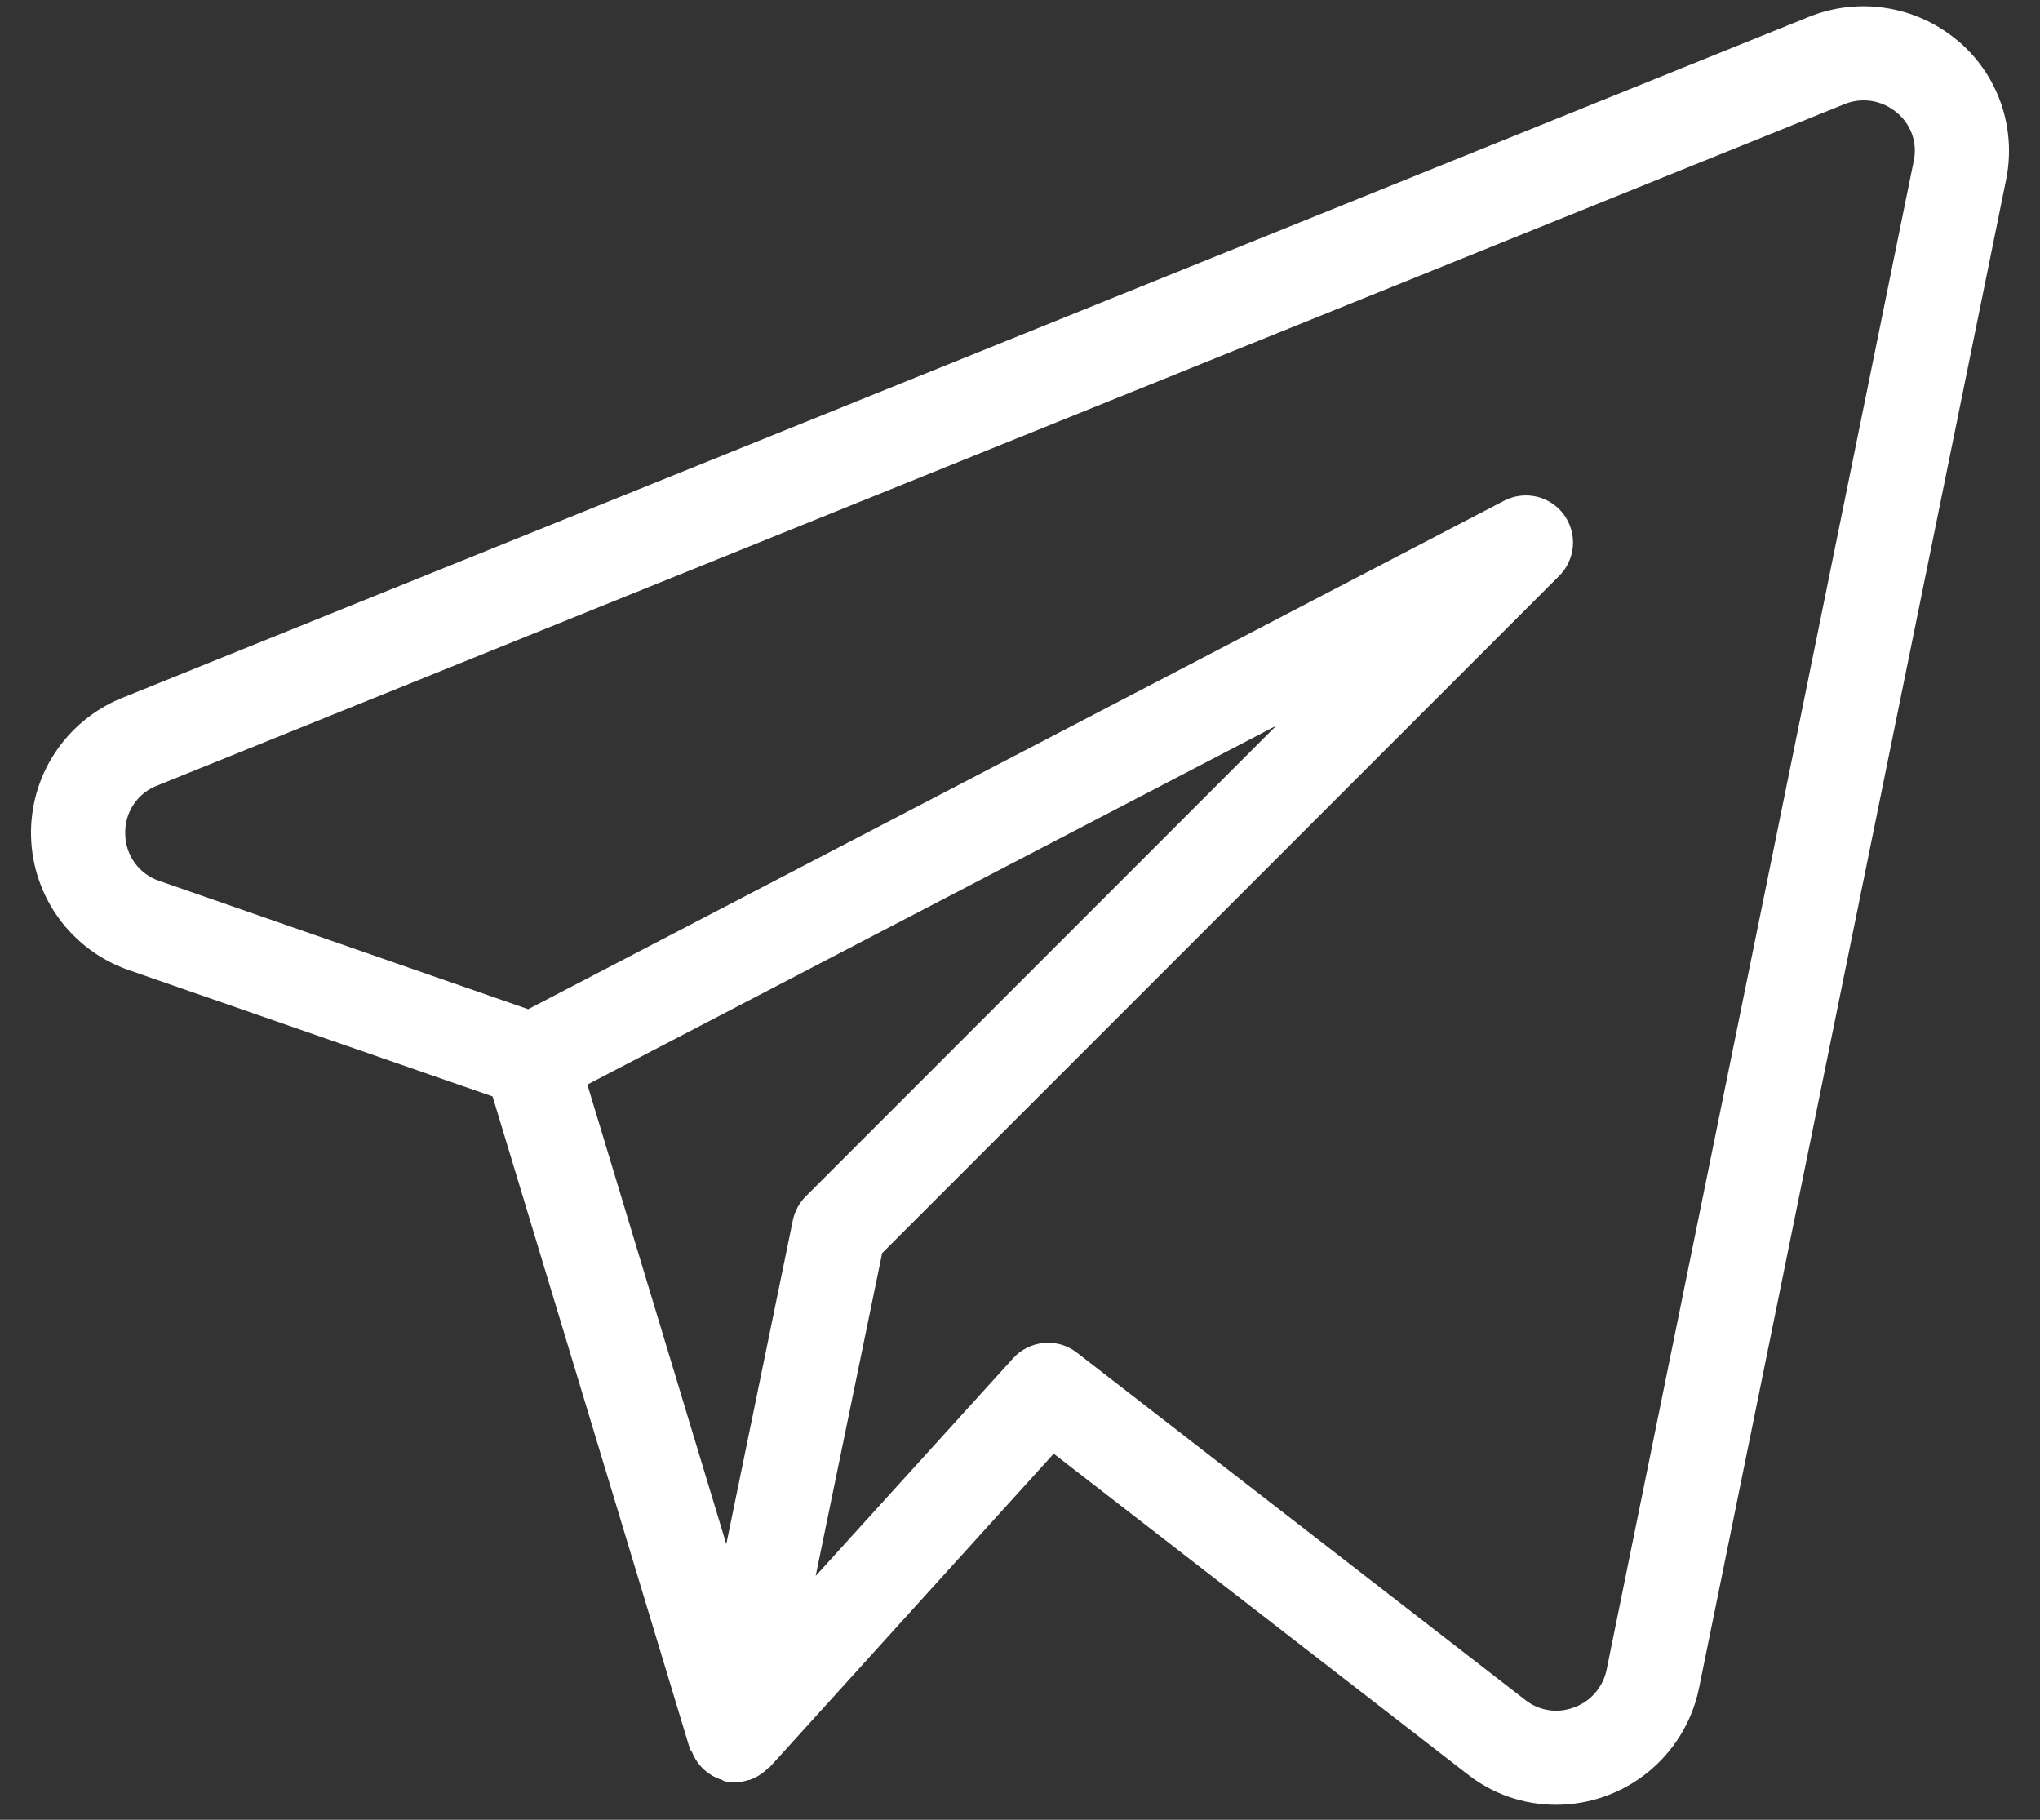
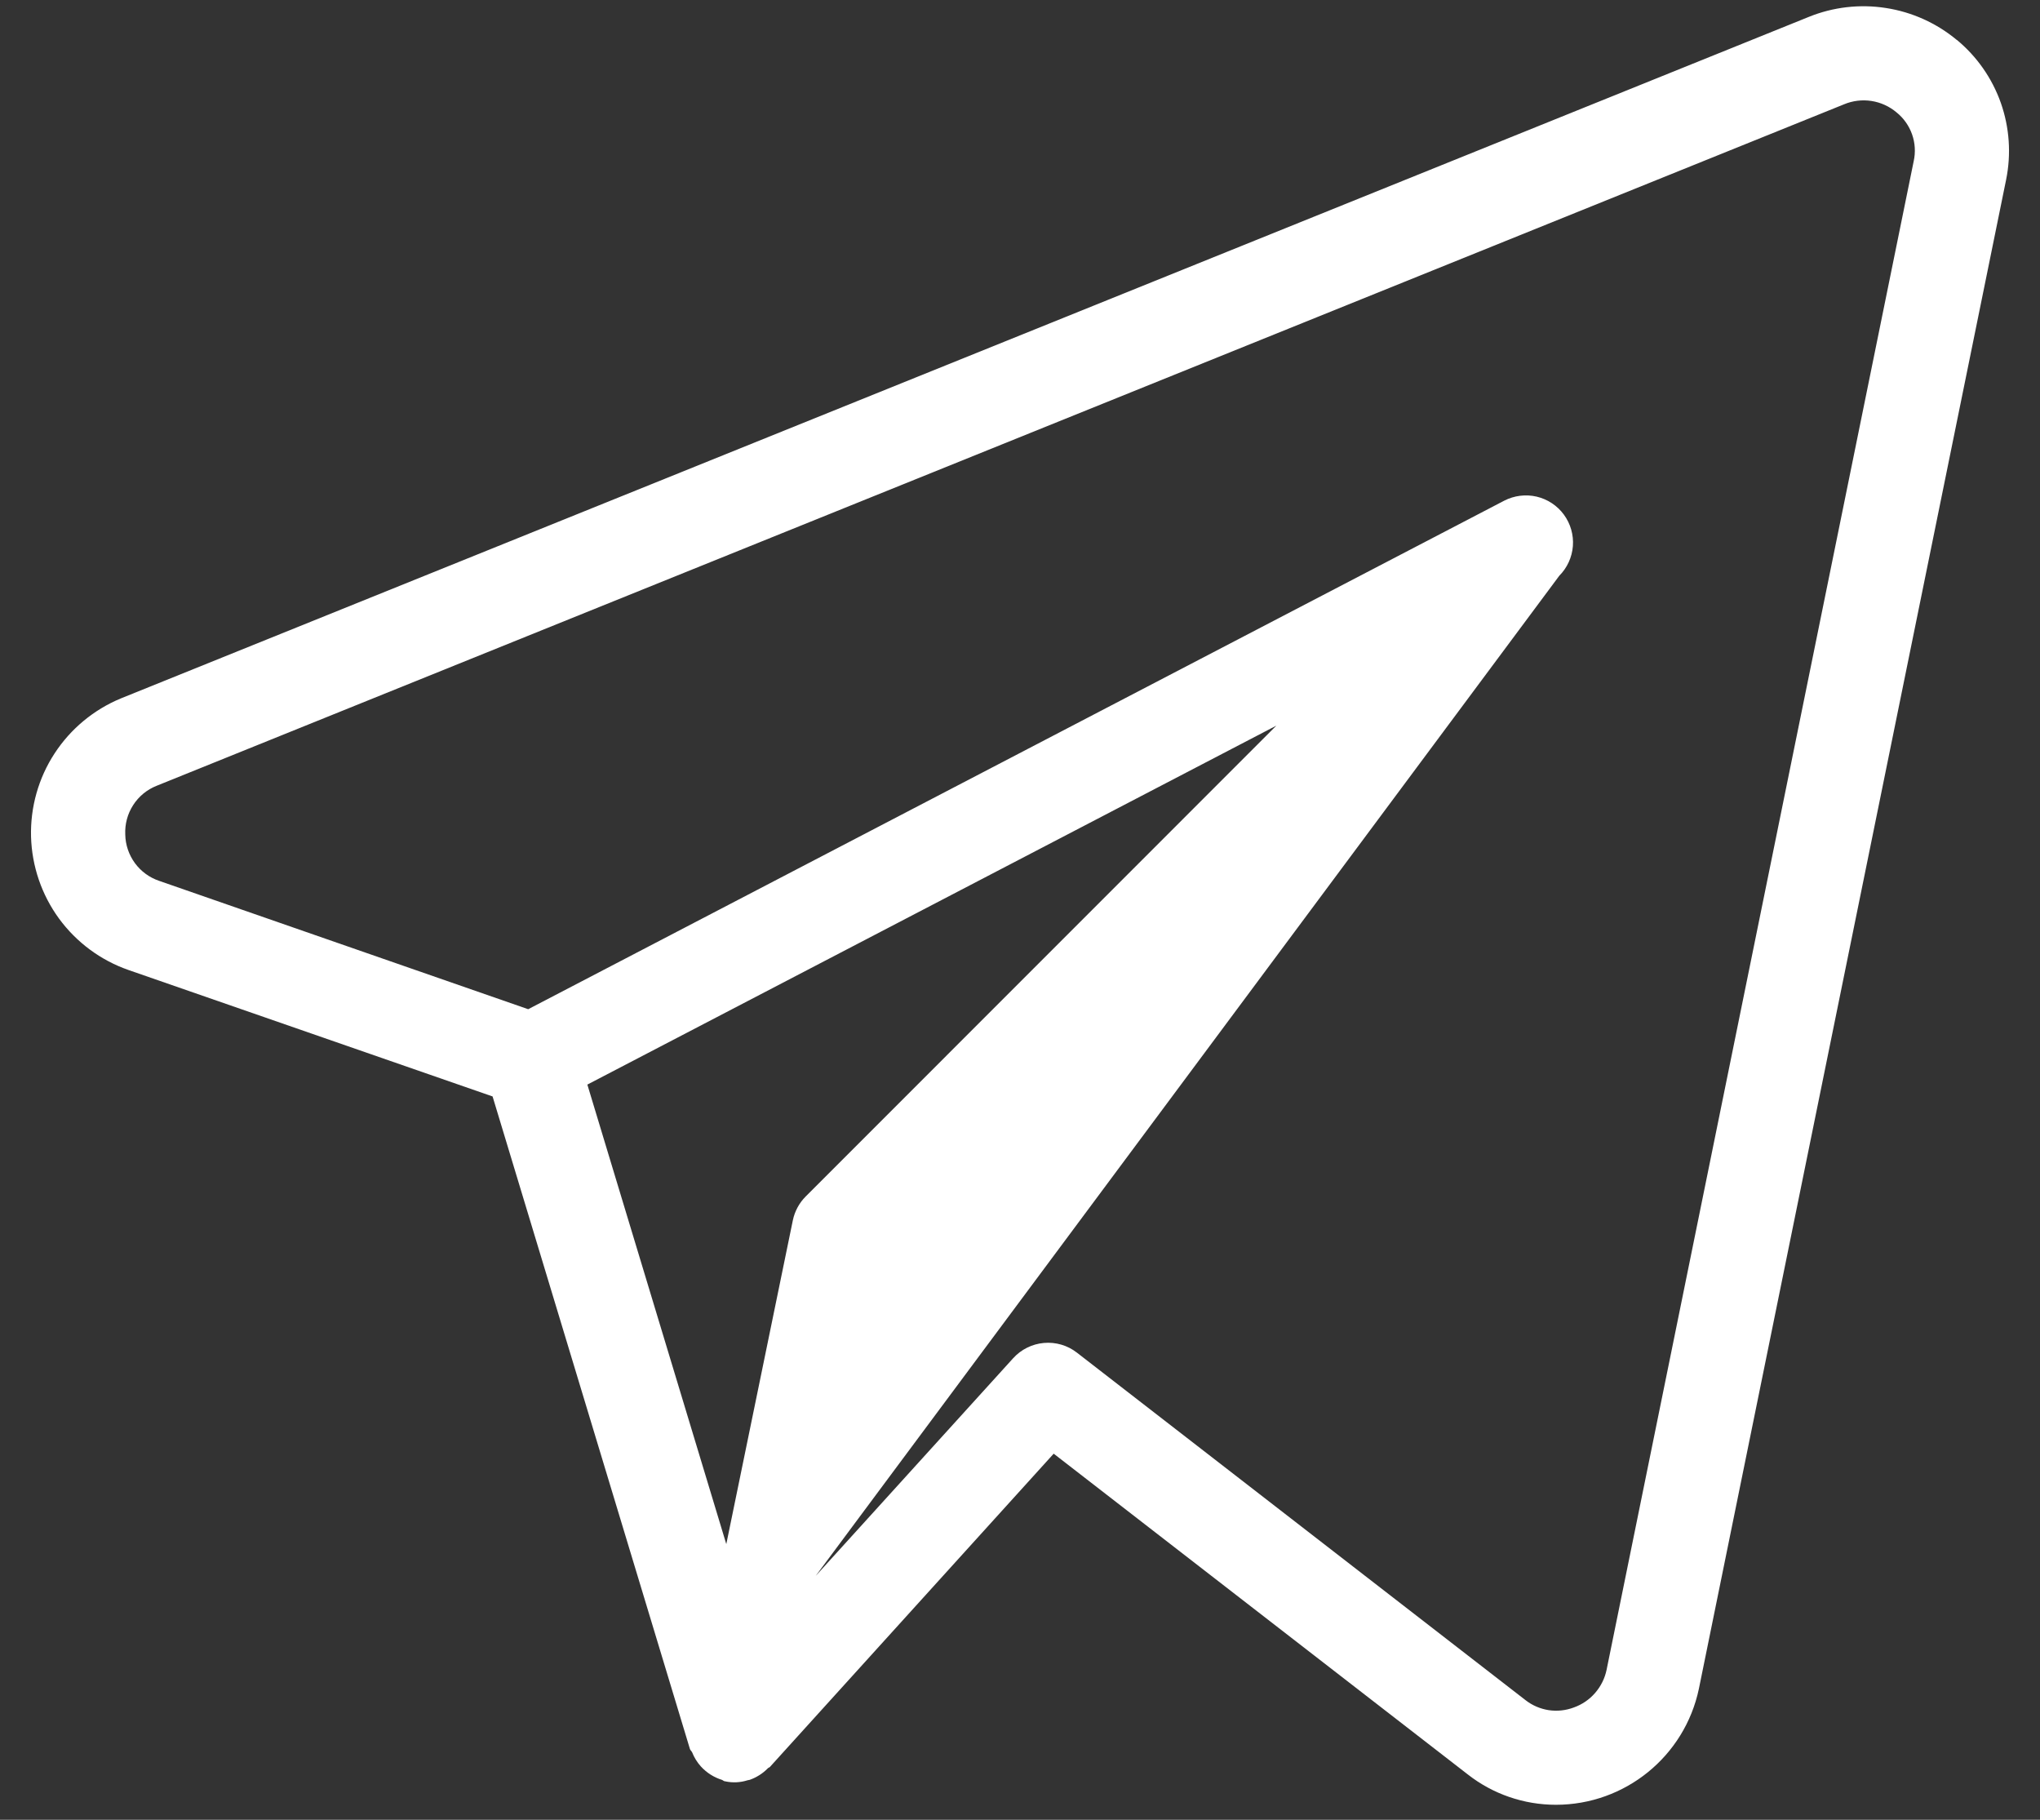
<svg xmlns="http://www.w3.org/2000/svg" width="37" height="33" viewBox="0 0 37 33" fill="none">
  <rect x="0" y="0" width="37" height="33" fill="#333333" stroke="none" />
-   <path d="M35.49 0.724C35.122 0.418 34.678 0.218 34.205 0.145C33.732 0.071 33.248 0.127 32.805 0.307L2.197 12.663C1.702 12.867 1.281 13.216 0.989 13.664C0.697 14.112 0.549 14.638 0.563 15.173C0.578 15.707 0.755 16.225 1.07 16.657C1.386 17.088 1.825 17.414 2.33 17.59L8.934 19.883L12.513 31.715C12.52 31.739 12.542 31.754 12.553 31.776C12.59 31.87 12.644 31.957 12.711 32.032C12.816 32.147 12.949 32.232 13.097 32.277C13.114 32.284 13.127 32.299 13.143 32.302H13.154L13.159 32.304C13.291 32.332 13.428 32.325 13.557 32.284L13.6 32.275C13.723 32.231 13.835 32.16 13.926 32.067C13.936 32.055 13.953 32.053 13.963 32.043L19.111 26.361L26.622 32.178C27.078 32.535 27.64 32.728 28.22 32.728C29.474 32.728 30.555 31.85 30.813 30.625L36.385 3.261C36.48 2.796 36.447 2.315 36.29 1.867C36.132 1.42 35.856 1.024 35.49 0.722M14.38 22.129L13.173 28.001L10.653 19.668L23.149 13.159L14.613 21.697C14.495 21.815 14.414 21.966 14.38 22.129ZM29.139 30.281C29.107 30.436 29.035 30.58 28.931 30.7C28.828 30.819 28.695 30.91 28.546 30.963C28.4 31.018 28.243 31.035 28.089 31.012C27.936 30.988 27.79 30.926 27.668 30.83L19.531 24.528C19.361 24.396 19.148 24.334 18.933 24.353C18.72 24.372 18.52 24.471 18.376 24.63L14.794 28.578L16 22.724L28.281 10.441C28.425 10.296 28.512 10.106 28.528 9.902C28.543 9.699 28.485 9.497 28.365 9.333C28.245 9.169 28.07 9.053 27.871 9.006C27.673 8.96 27.464 8.986 27.283 9.079L9.58 18.301L2.888 15.974C2.712 15.915 2.557 15.802 2.447 15.652C2.337 15.501 2.275 15.32 2.272 15.134C2.263 14.945 2.313 14.758 2.415 14.6C2.517 14.441 2.667 14.318 2.842 14.249L33.445 1.892C33.602 1.826 33.775 1.805 33.943 1.831C34.111 1.857 34.269 1.929 34.399 2.039C34.528 2.143 34.625 2.281 34.68 2.437C34.735 2.594 34.745 2.762 34.709 2.924L29.139 30.281Z" fill="white" />
+   <path d="M35.49 0.724C35.122 0.418 34.678 0.218 34.205 0.145C33.732 0.071 33.248 0.127 32.805 0.307L2.197 12.663C1.702 12.867 1.281 13.216 0.989 13.664C0.697 14.112 0.549 14.638 0.563 15.173C0.578 15.707 0.755 16.225 1.07 16.657C1.386 17.088 1.825 17.414 2.33 17.59L8.934 19.883L12.513 31.715C12.52 31.739 12.542 31.754 12.553 31.776C12.59 31.87 12.644 31.957 12.711 32.032C12.816 32.147 12.949 32.232 13.097 32.277C13.114 32.284 13.127 32.299 13.143 32.302H13.154L13.159 32.304C13.291 32.332 13.428 32.325 13.557 32.284L13.6 32.275C13.723 32.231 13.835 32.16 13.926 32.067C13.936 32.055 13.953 32.053 13.963 32.043L19.111 26.361L26.622 32.178C27.078 32.535 27.64 32.728 28.22 32.728C29.474 32.728 30.555 31.85 30.813 30.625L36.385 3.261C36.48 2.796 36.447 2.315 36.29 1.867C36.132 1.42 35.856 1.024 35.49 0.722M14.38 22.129L13.173 28.001L10.653 19.668L23.149 13.159L14.613 21.697C14.495 21.815 14.414 21.966 14.38 22.129ZM29.139 30.281C29.107 30.436 29.035 30.58 28.931 30.7C28.828 30.819 28.695 30.91 28.546 30.963C28.4 31.018 28.243 31.035 28.089 31.012C27.936 30.988 27.79 30.926 27.668 30.83L19.531 24.528C19.361 24.396 19.148 24.334 18.933 24.353C18.72 24.372 18.52 24.471 18.376 24.63L14.794 28.578L28.281 10.441C28.425 10.296 28.512 10.106 28.528 9.902C28.543 9.699 28.485 9.497 28.365 9.333C28.245 9.169 28.07 9.053 27.871 9.006C27.673 8.96 27.464 8.986 27.283 9.079L9.58 18.301L2.888 15.974C2.712 15.915 2.557 15.802 2.447 15.652C2.337 15.501 2.275 15.32 2.272 15.134C2.263 14.945 2.313 14.758 2.415 14.6C2.517 14.441 2.667 14.318 2.842 14.249L33.445 1.892C33.602 1.826 33.775 1.805 33.943 1.831C34.111 1.857 34.269 1.929 34.399 2.039C34.528 2.143 34.625 2.281 34.68 2.437C34.735 2.594 34.745 2.762 34.709 2.924L29.139 30.281Z" fill="white" />
</svg>